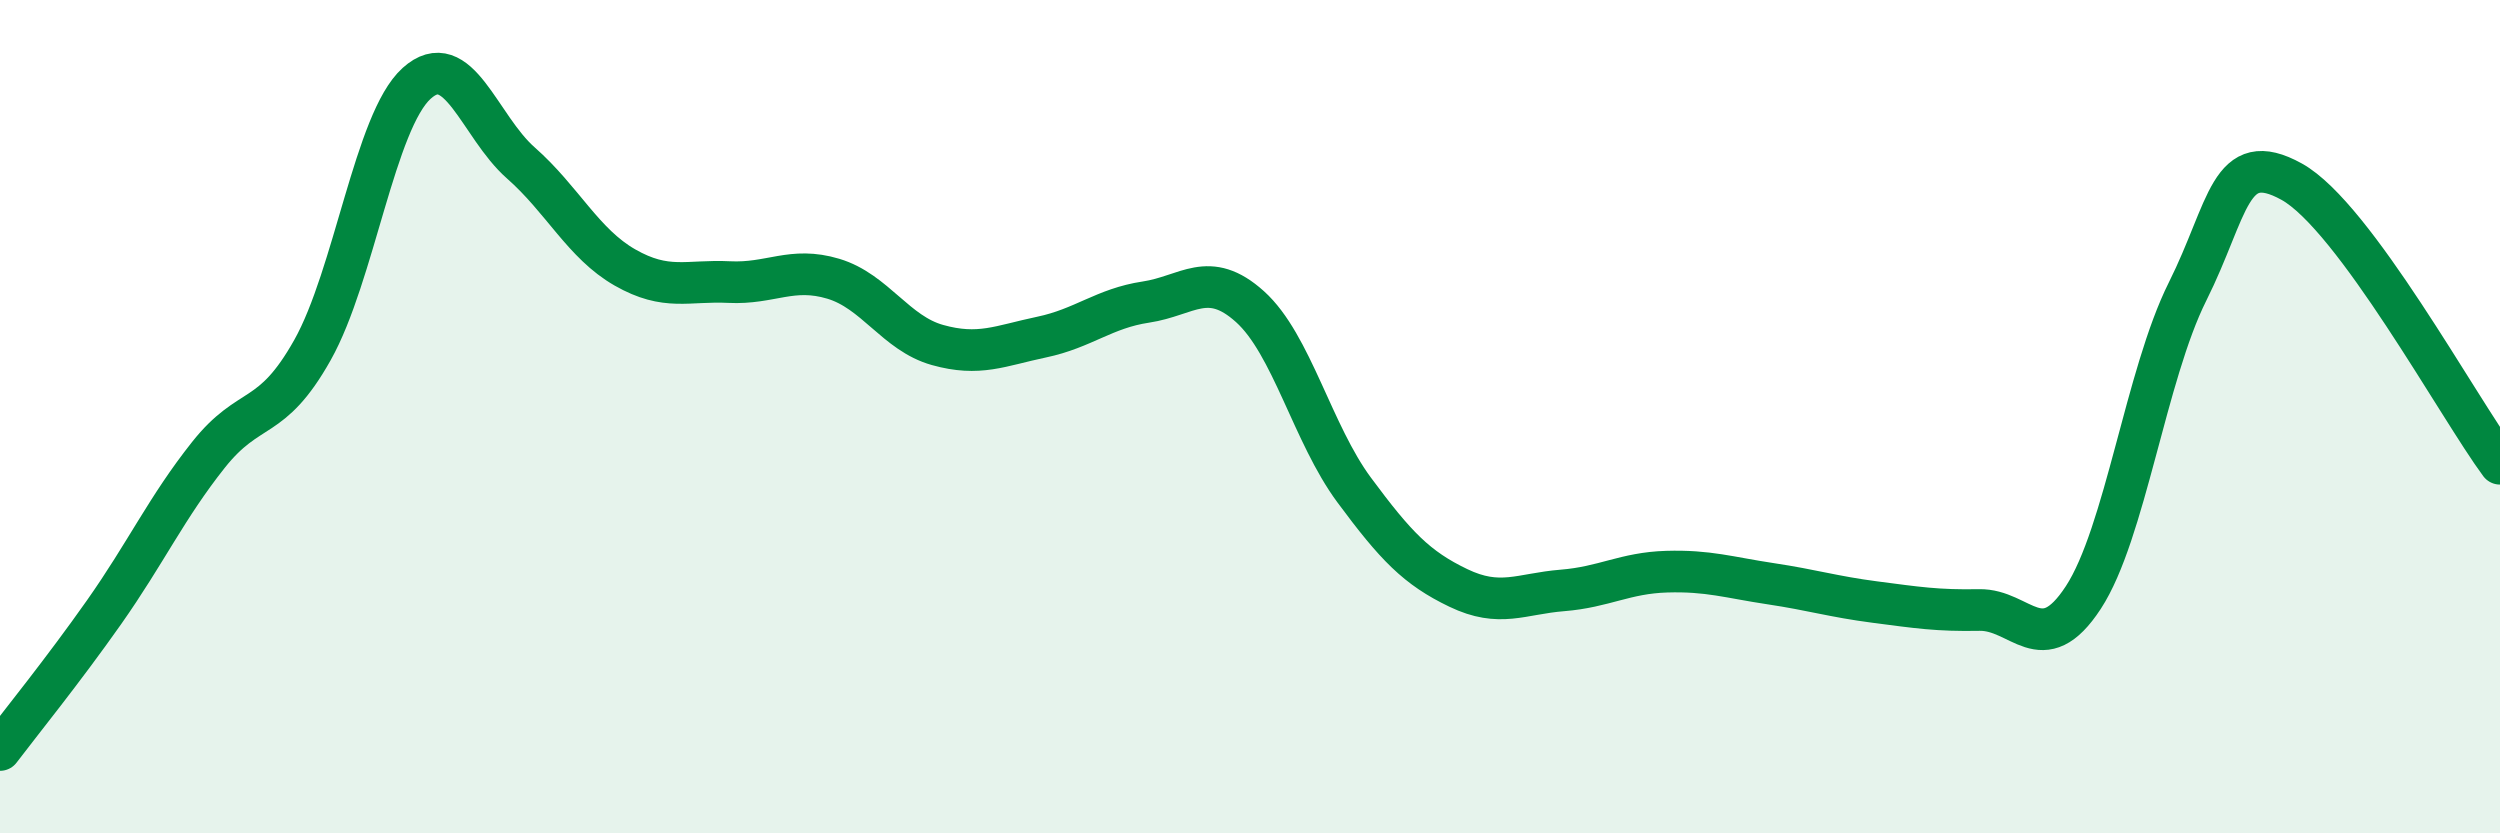
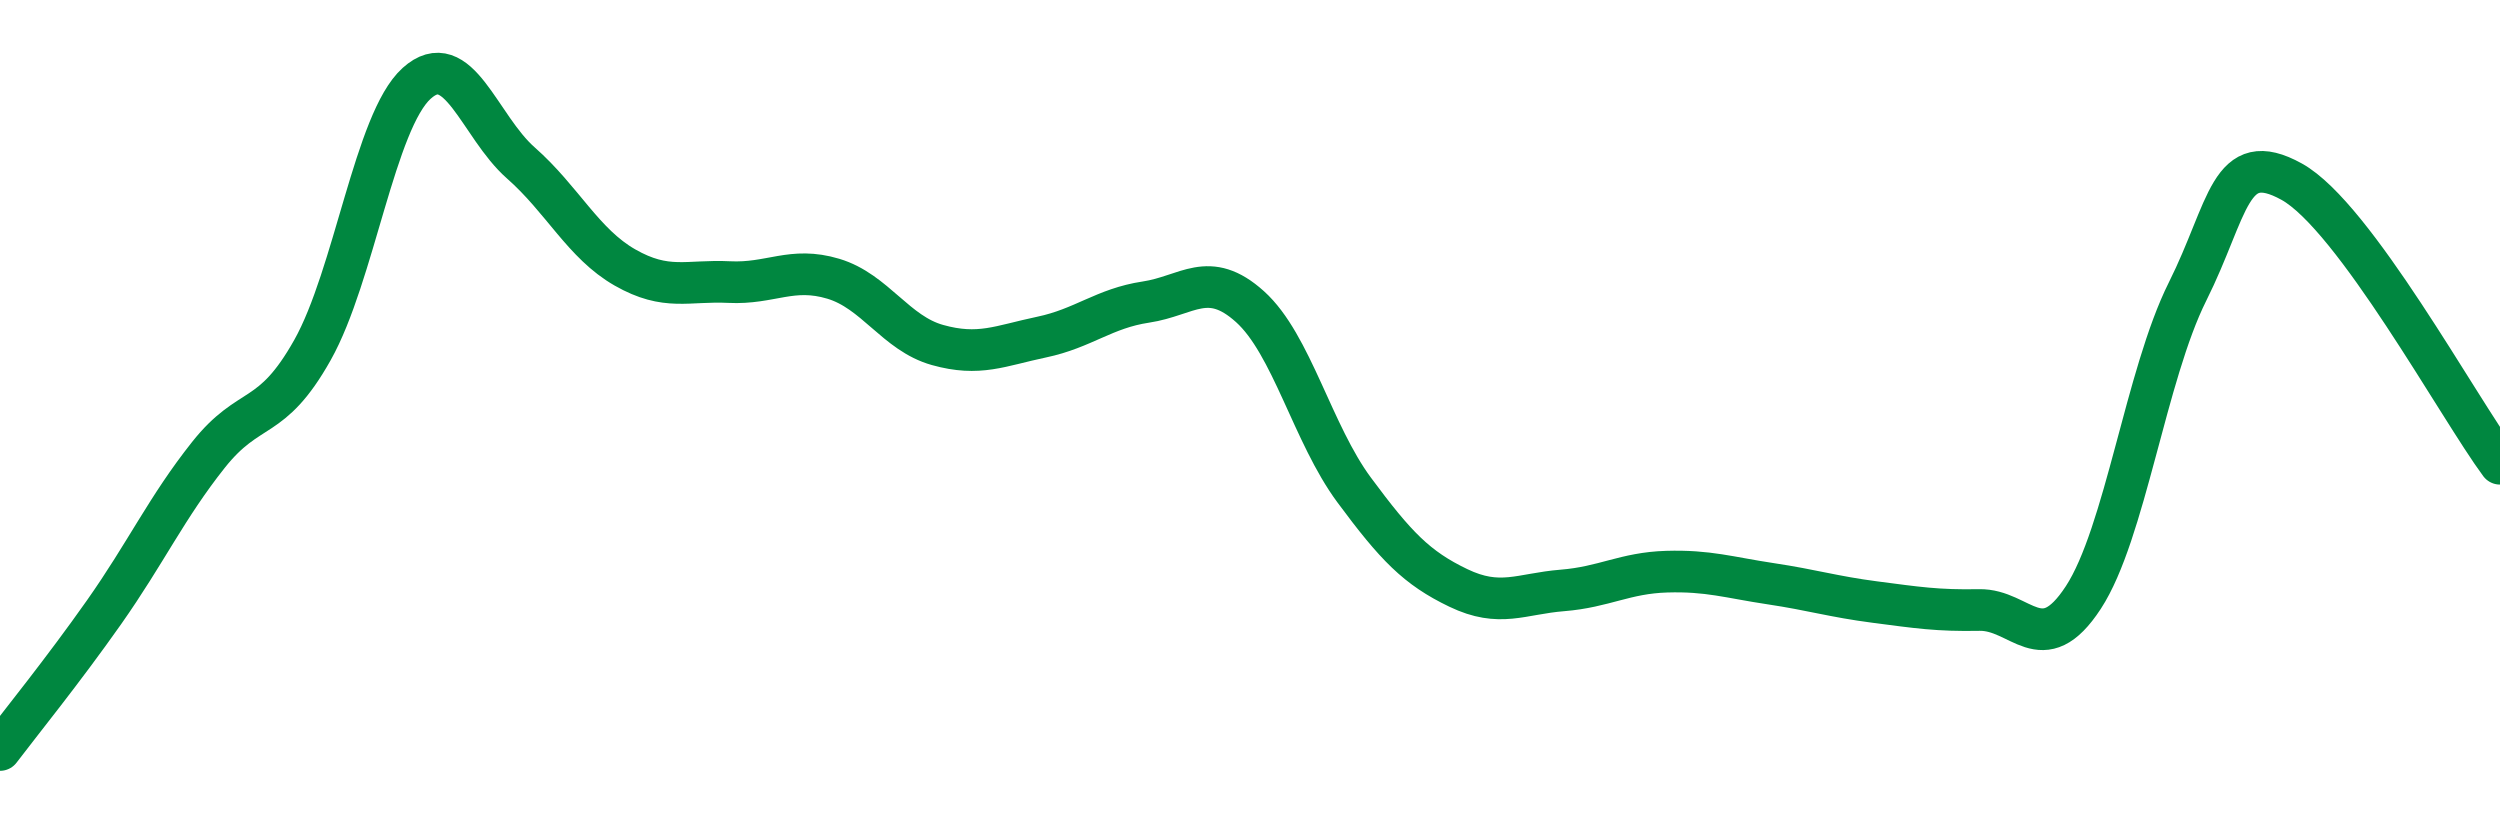
<svg xmlns="http://www.w3.org/2000/svg" width="60" height="20" viewBox="0 0 60 20">
-   <path d="M 0,18 C 0.5,17.34 1.5,16.11 2.5,14.69 C 3.5,13.27 4,12.18 5,10.92 C 6,9.66 6.5,10.18 7.5,8.4 C 8.5,6.62 9,2.9 10,2 C 11,1.1 11.5,3.03 12.5,3.91 C 13.5,4.79 14,5.85 15,6.42 C 16,6.99 16.5,6.72 17.5,6.77 C 18.5,6.82 19,6.39 20,6.69 C 21,6.99 21.5,8 22.5,8.28 C 23.5,8.56 24,8.3 25,8.09 C 26,7.88 26.5,7.4 27.5,7.25 C 28.5,7.1 29,6.46 30,7.36 C 31,8.26 31.5,10.41 32.5,11.76 C 33.5,13.11 34,13.63 35,14.11 C 36,14.59 36.5,14.25 37.5,14.17 C 38.5,14.09 39,13.75 40,13.72 C 41,13.69 41.5,13.86 42.5,14.01 C 43.5,14.16 44,14.32 45,14.45 C 46,14.58 46.5,14.66 47.5,14.64 C 48.5,14.62 49,15.87 50,14.34 C 51,12.81 51.5,9 52.5,7 C 53.5,5 53.5,3.53 55,4.36 C 56.5,5.19 59,9.78 60,11.13L60 20L0 20Z" fill="#008740" opacity="0.1" stroke-linecap="round" stroke-linejoin="round" />
  <path d="M 0,18 C 0.5,17.34 1.5,16.11 2.5,14.69 C 3.5,13.27 4,12.18 5,10.92 C 6,9.66 6.5,10.18 7.5,8.4 C 8.5,6.62 9,2.9 10,2 C 11,1.1 11.5,3.03 12.5,3.91 C 13.5,4.79 14,5.85 15,6.42 C 16,6.99 16.5,6.72 17.5,6.77 C 18.5,6.82 19,6.39 20,6.69 C 21,6.99 21.5,8 22.5,8.28 C 23.5,8.56 24,8.3 25,8.09 C 26,7.88 26.5,7.4 27.5,7.25 C 28.5,7.1 29,6.46 30,7.36 C 31,8.26 31.5,10.41 32.5,11.76 C 33.5,13.11 34,13.63 35,14.11 C 36,14.59 36.5,14.25 37.5,14.17 C 38.5,14.09 39,13.75 40,13.72 C 41,13.69 41.5,13.86 42.5,14.01 C 43.5,14.16 44,14.32 45,14.45 C 46,14.58 46.5,14.66 47.5,14.64 C 48.5,14.62 49,15.87 50,14.34 C 51,12.81 51.5,9 52.5,7 C 53.5,5 53.5,3.53 55,4.36 C 56.5,5.19 59,9.78 60,11.13" stroke="#008740" stroke-width="1" fill="none" stroke-linecap="round" stroke-linejoin="round" />
</svg>